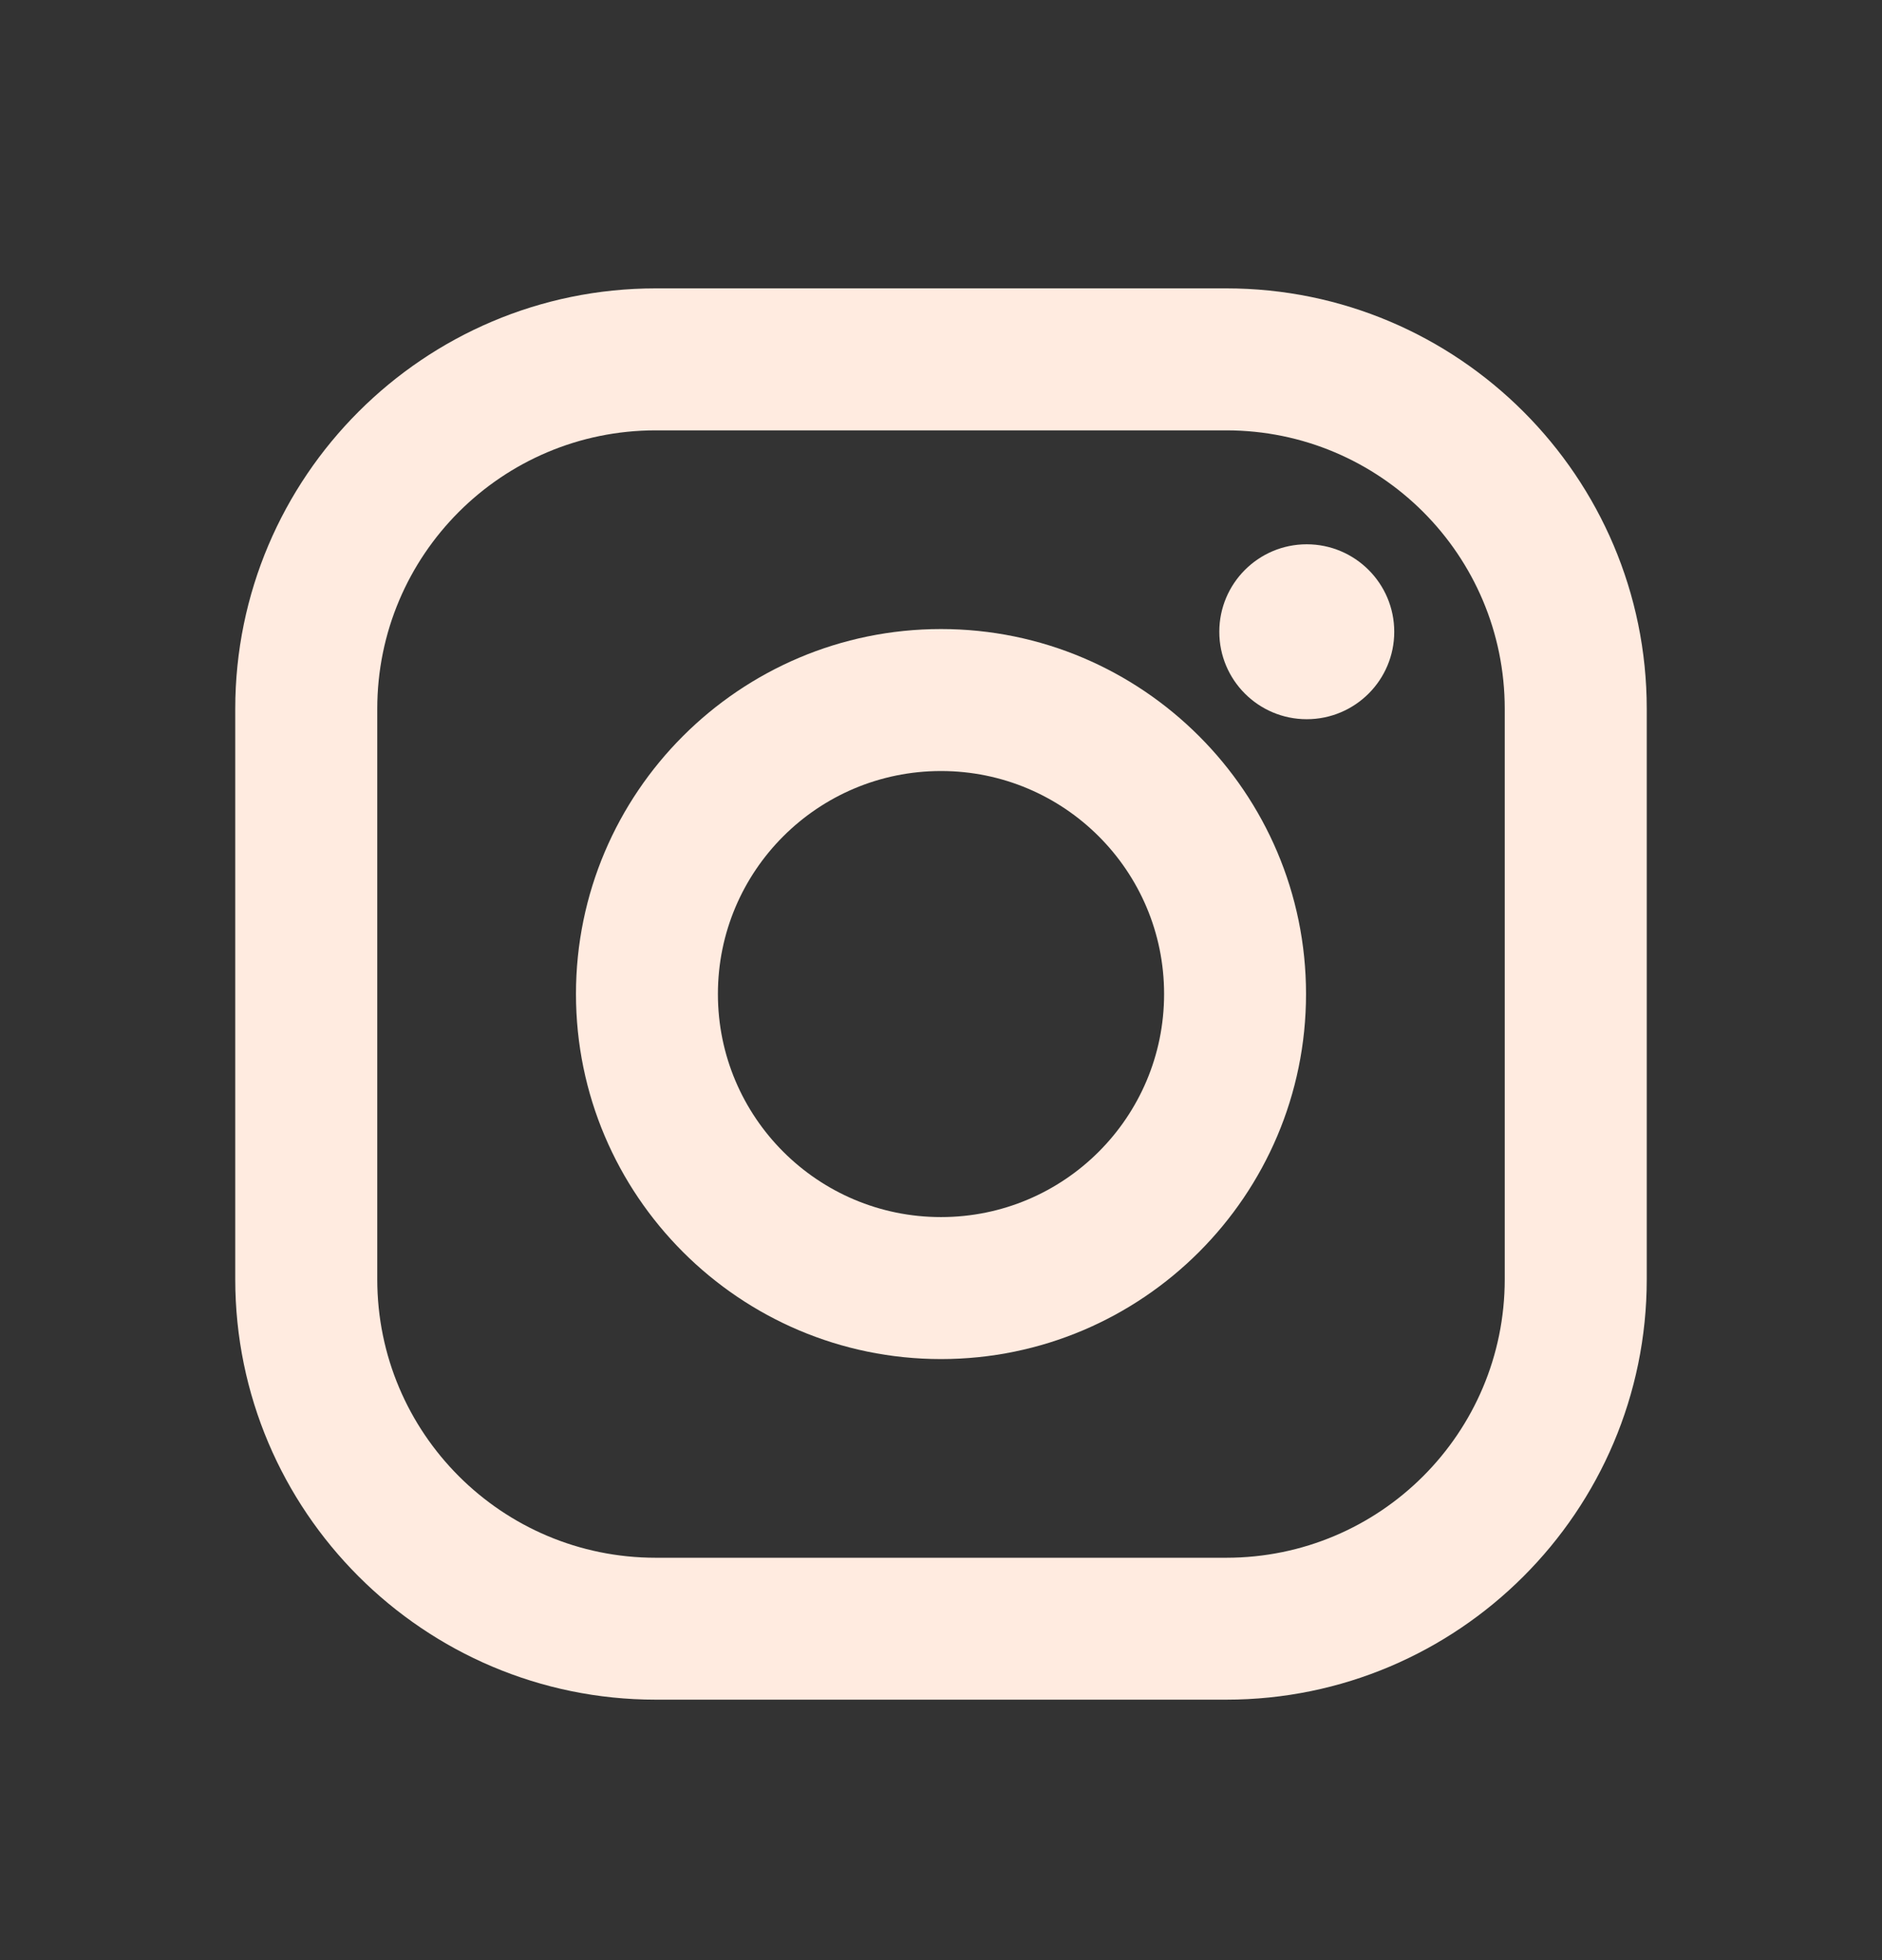
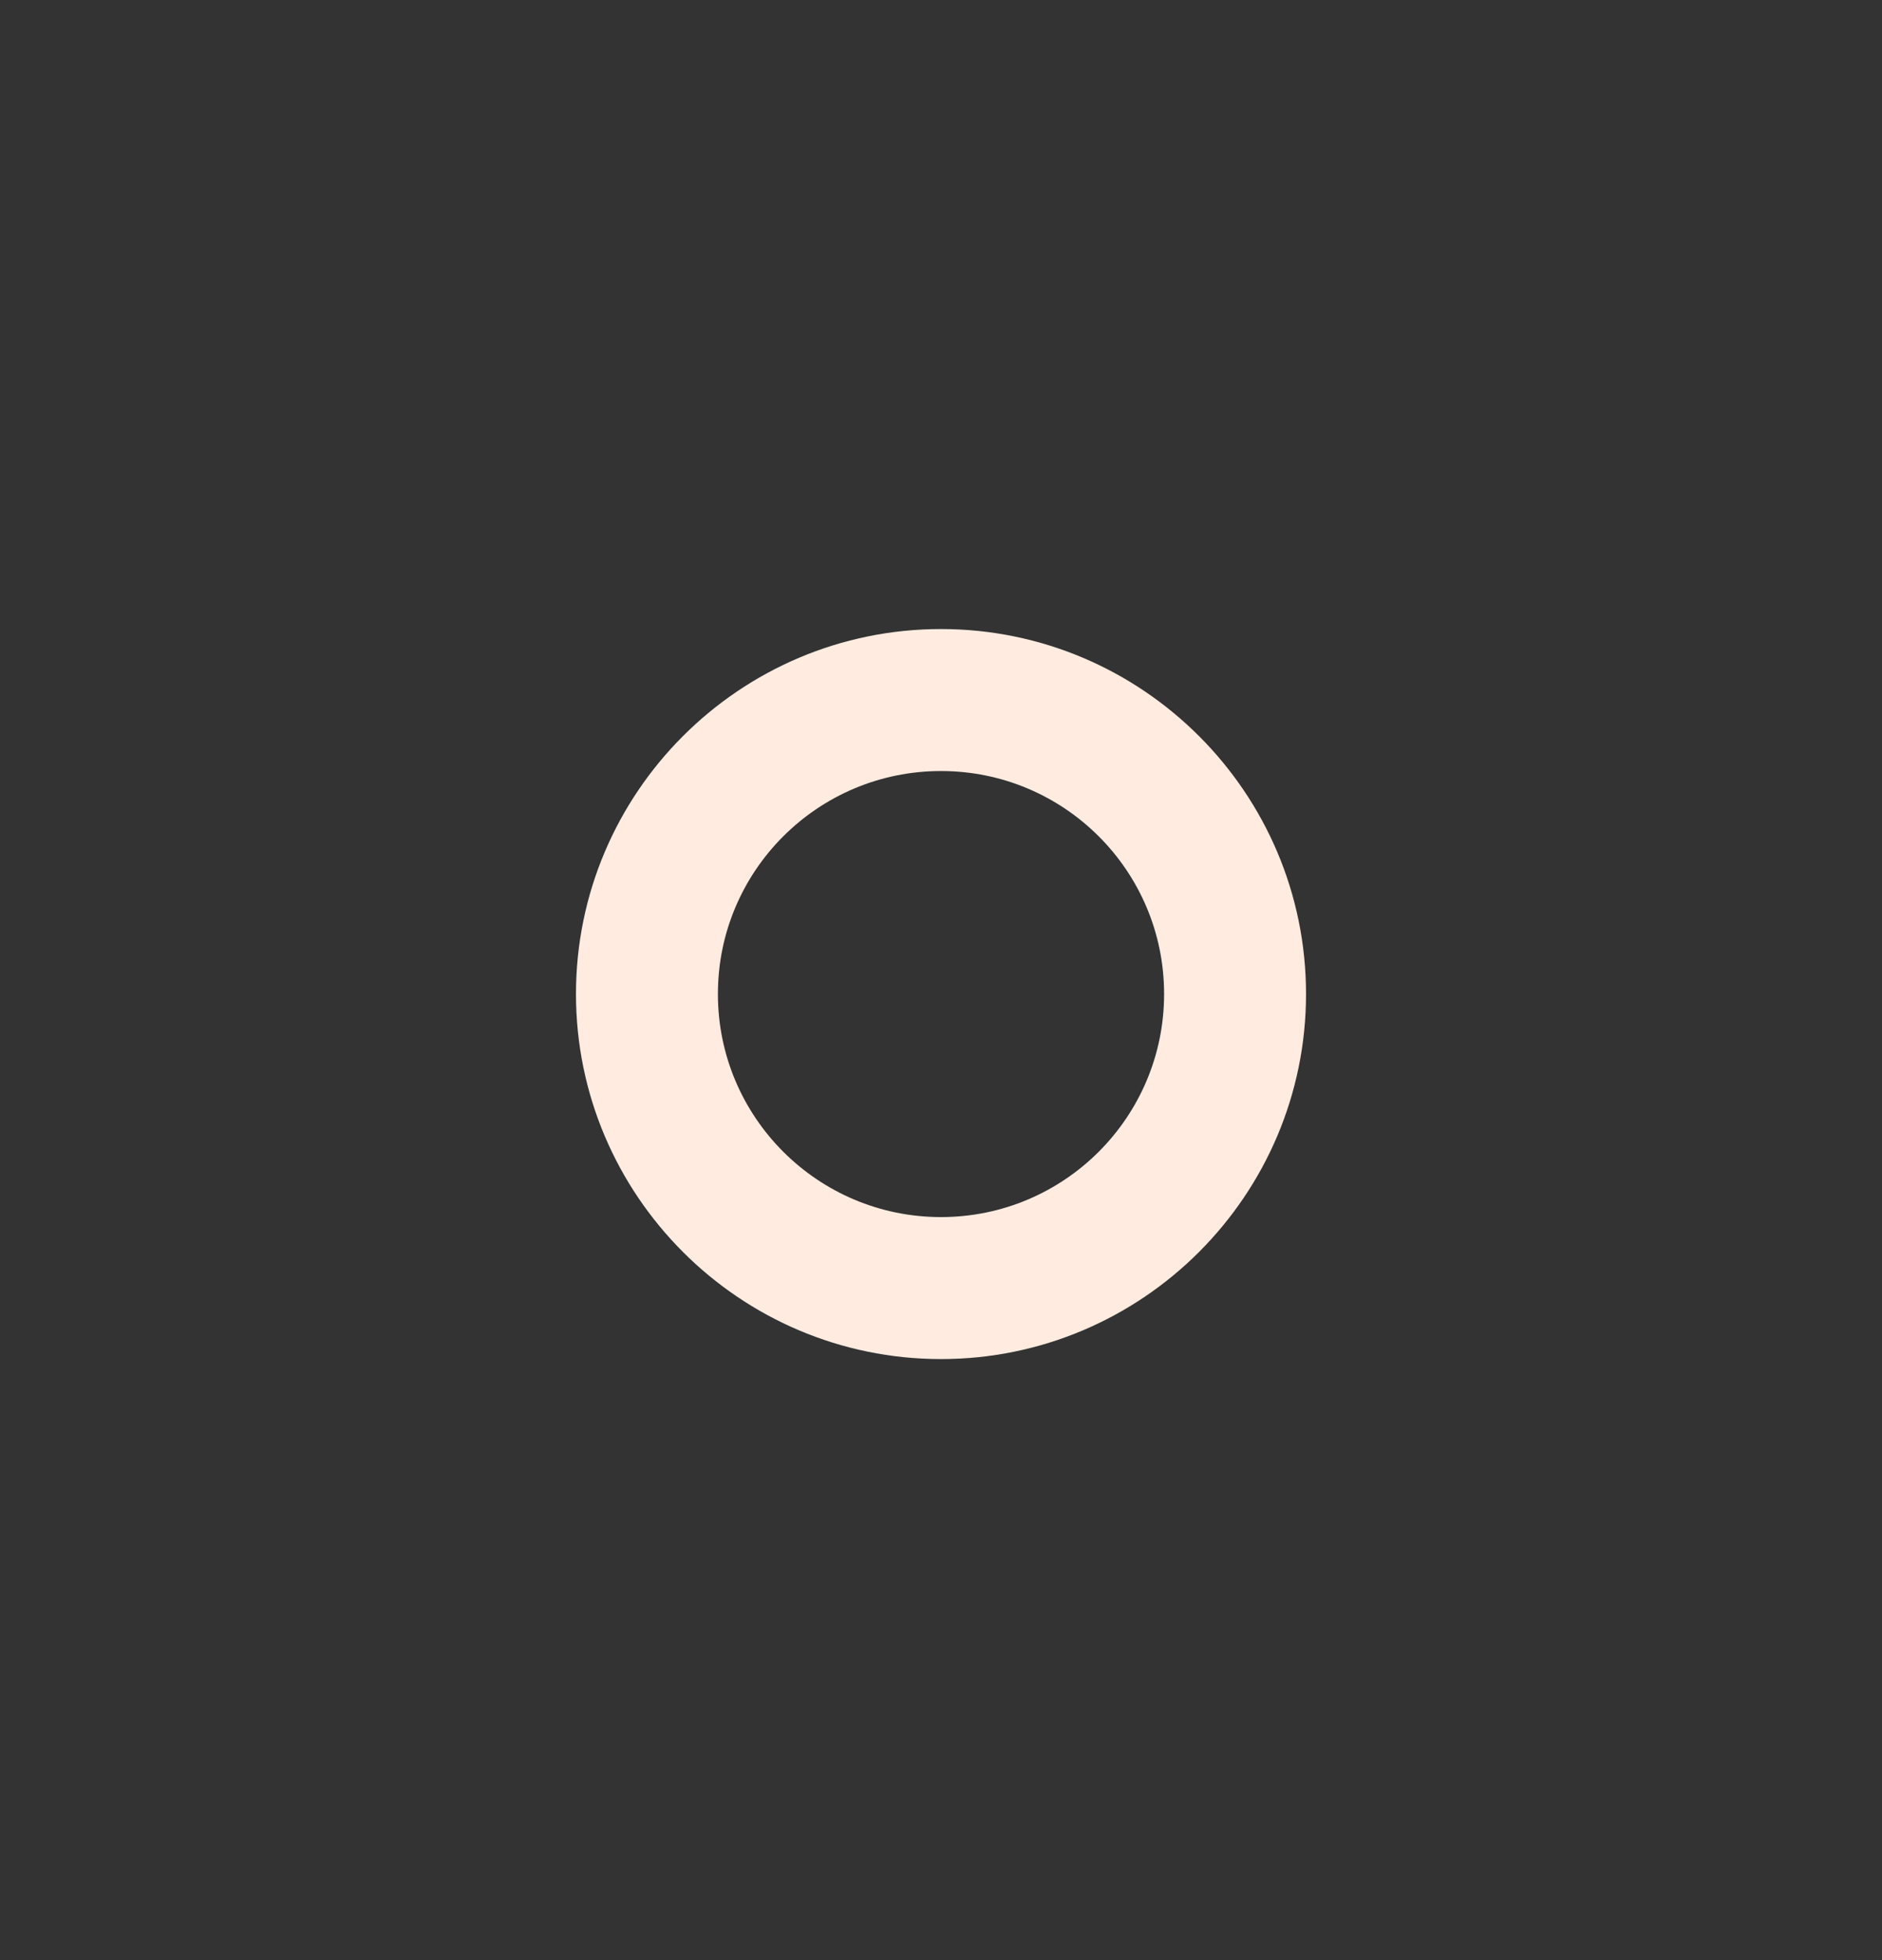
<svg xmlns="http://www.w3.org/2000/svg" width="24" height="25" viewBox="0 0 24 25" fill="none">
  <rect x="0" y="0" width="24" height="25" fill="#333333" stroke="none" />
-   <path d="M15.638 3.678H8.362C5.406 3.678 3 6.084 3 9.041V16.316C3 19.273 5.406 21.678 8.362 21.678H15.638C18.595 21.678 21 19.273 21 16.316V9.041C21 6.084 18.595 3.678 15.638 3.678ZM19.189 16.316C19.189 18.278 17.599 19.868 15.638 19.868H8.362C6.401 19.868 4.811 18.278 4.811 16.316V9.041C4.811 7.079 6.401 5.489 8.362 5.489H15.638C17.599 5.489 19.189 7.079 19.189 9.041V16.316Z" fill="#FFEBE0" />
  <path d="M12 8.023C9.433 8.023 7.345 10.111 7.345 12.678C7.345 15.245 9.433 17.334 12 17.334C14.567 17.334 16.655 15.245 16.655 12.678C16.655 10.111 14.567 8.023 12 8.023ZM12 15.523C10.429 15.523 9.155 14.249 9.155 12.678C9.155 11.107 10.429 9.834 12 9.834C13.571 9.834 14.845 11.107 14.845 12.678C14.845 14.249 13.571 15.523 12 15.523Z" fill="#FFEBE0" />
-   <path d="M16.664 9.173C17.28 9.173 17.78 8.674 17.78 8.058C17.78 7.442 17.28 6.942 16.664 6.942C16.048 6.942 15.549 7.442 15.549 8.058C15.549 8.674 16.048 9.173 16.664 9.173Z" fill="#FFEBE0" />
</svg>